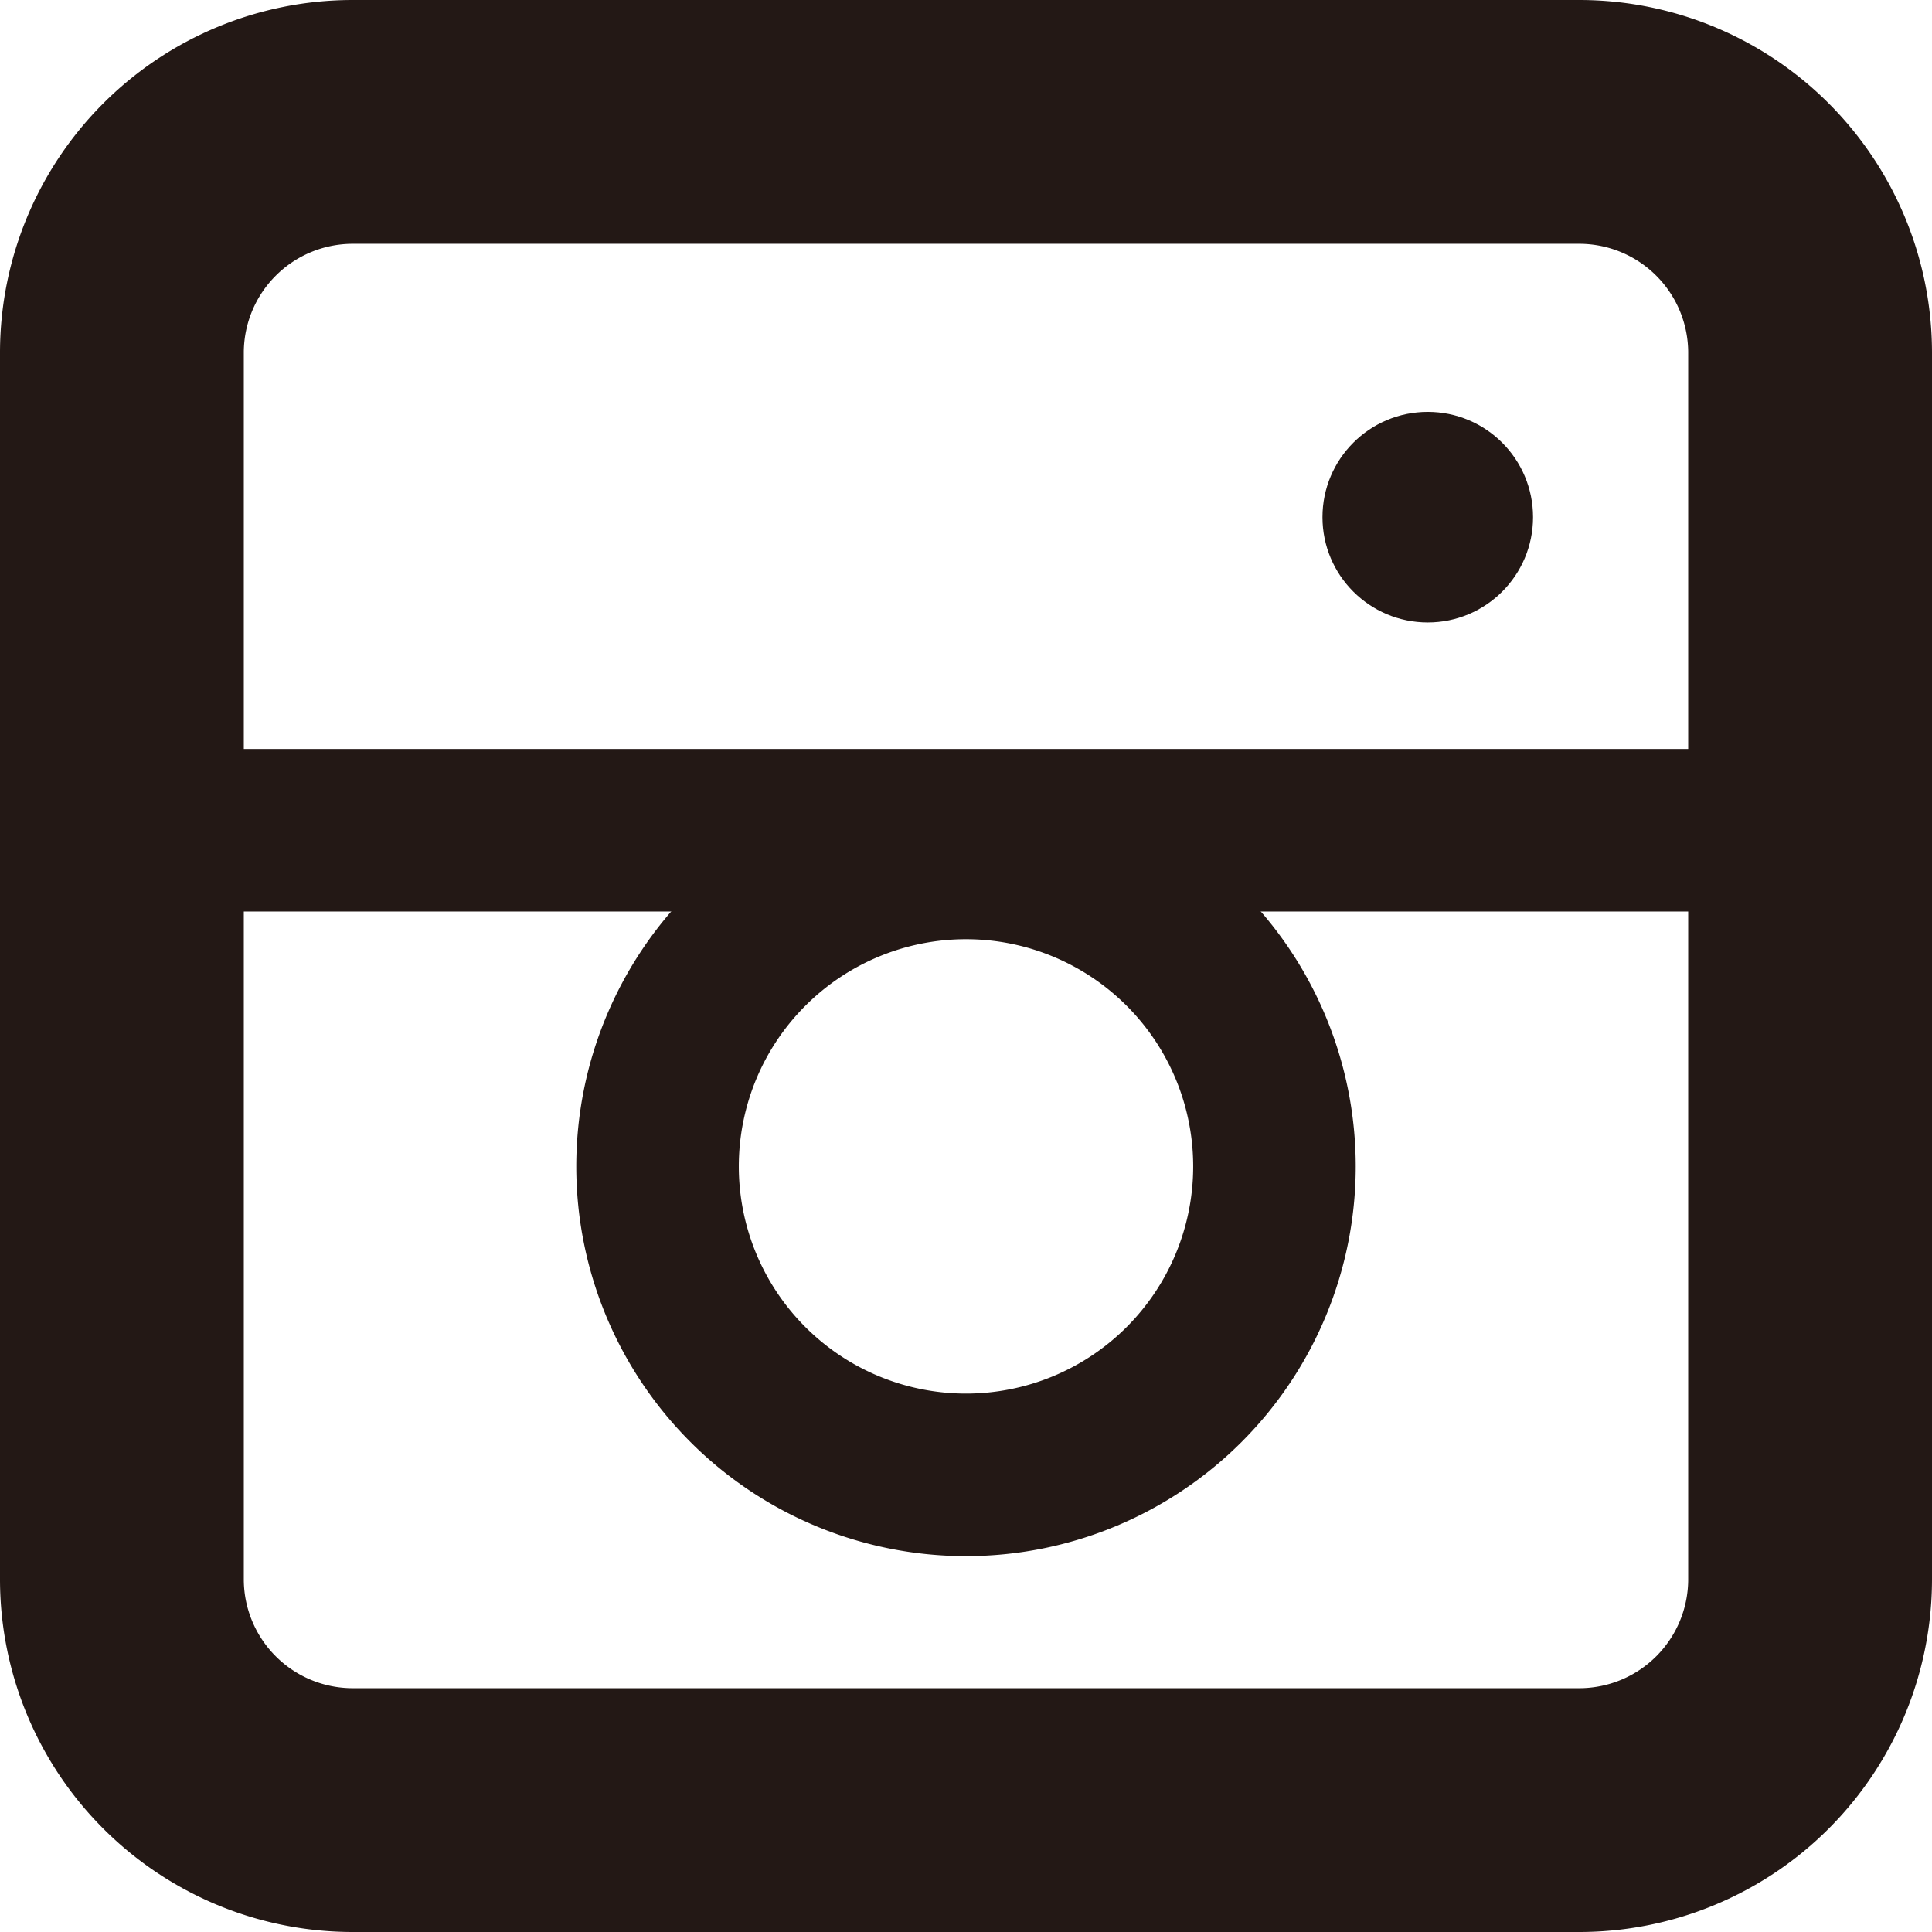
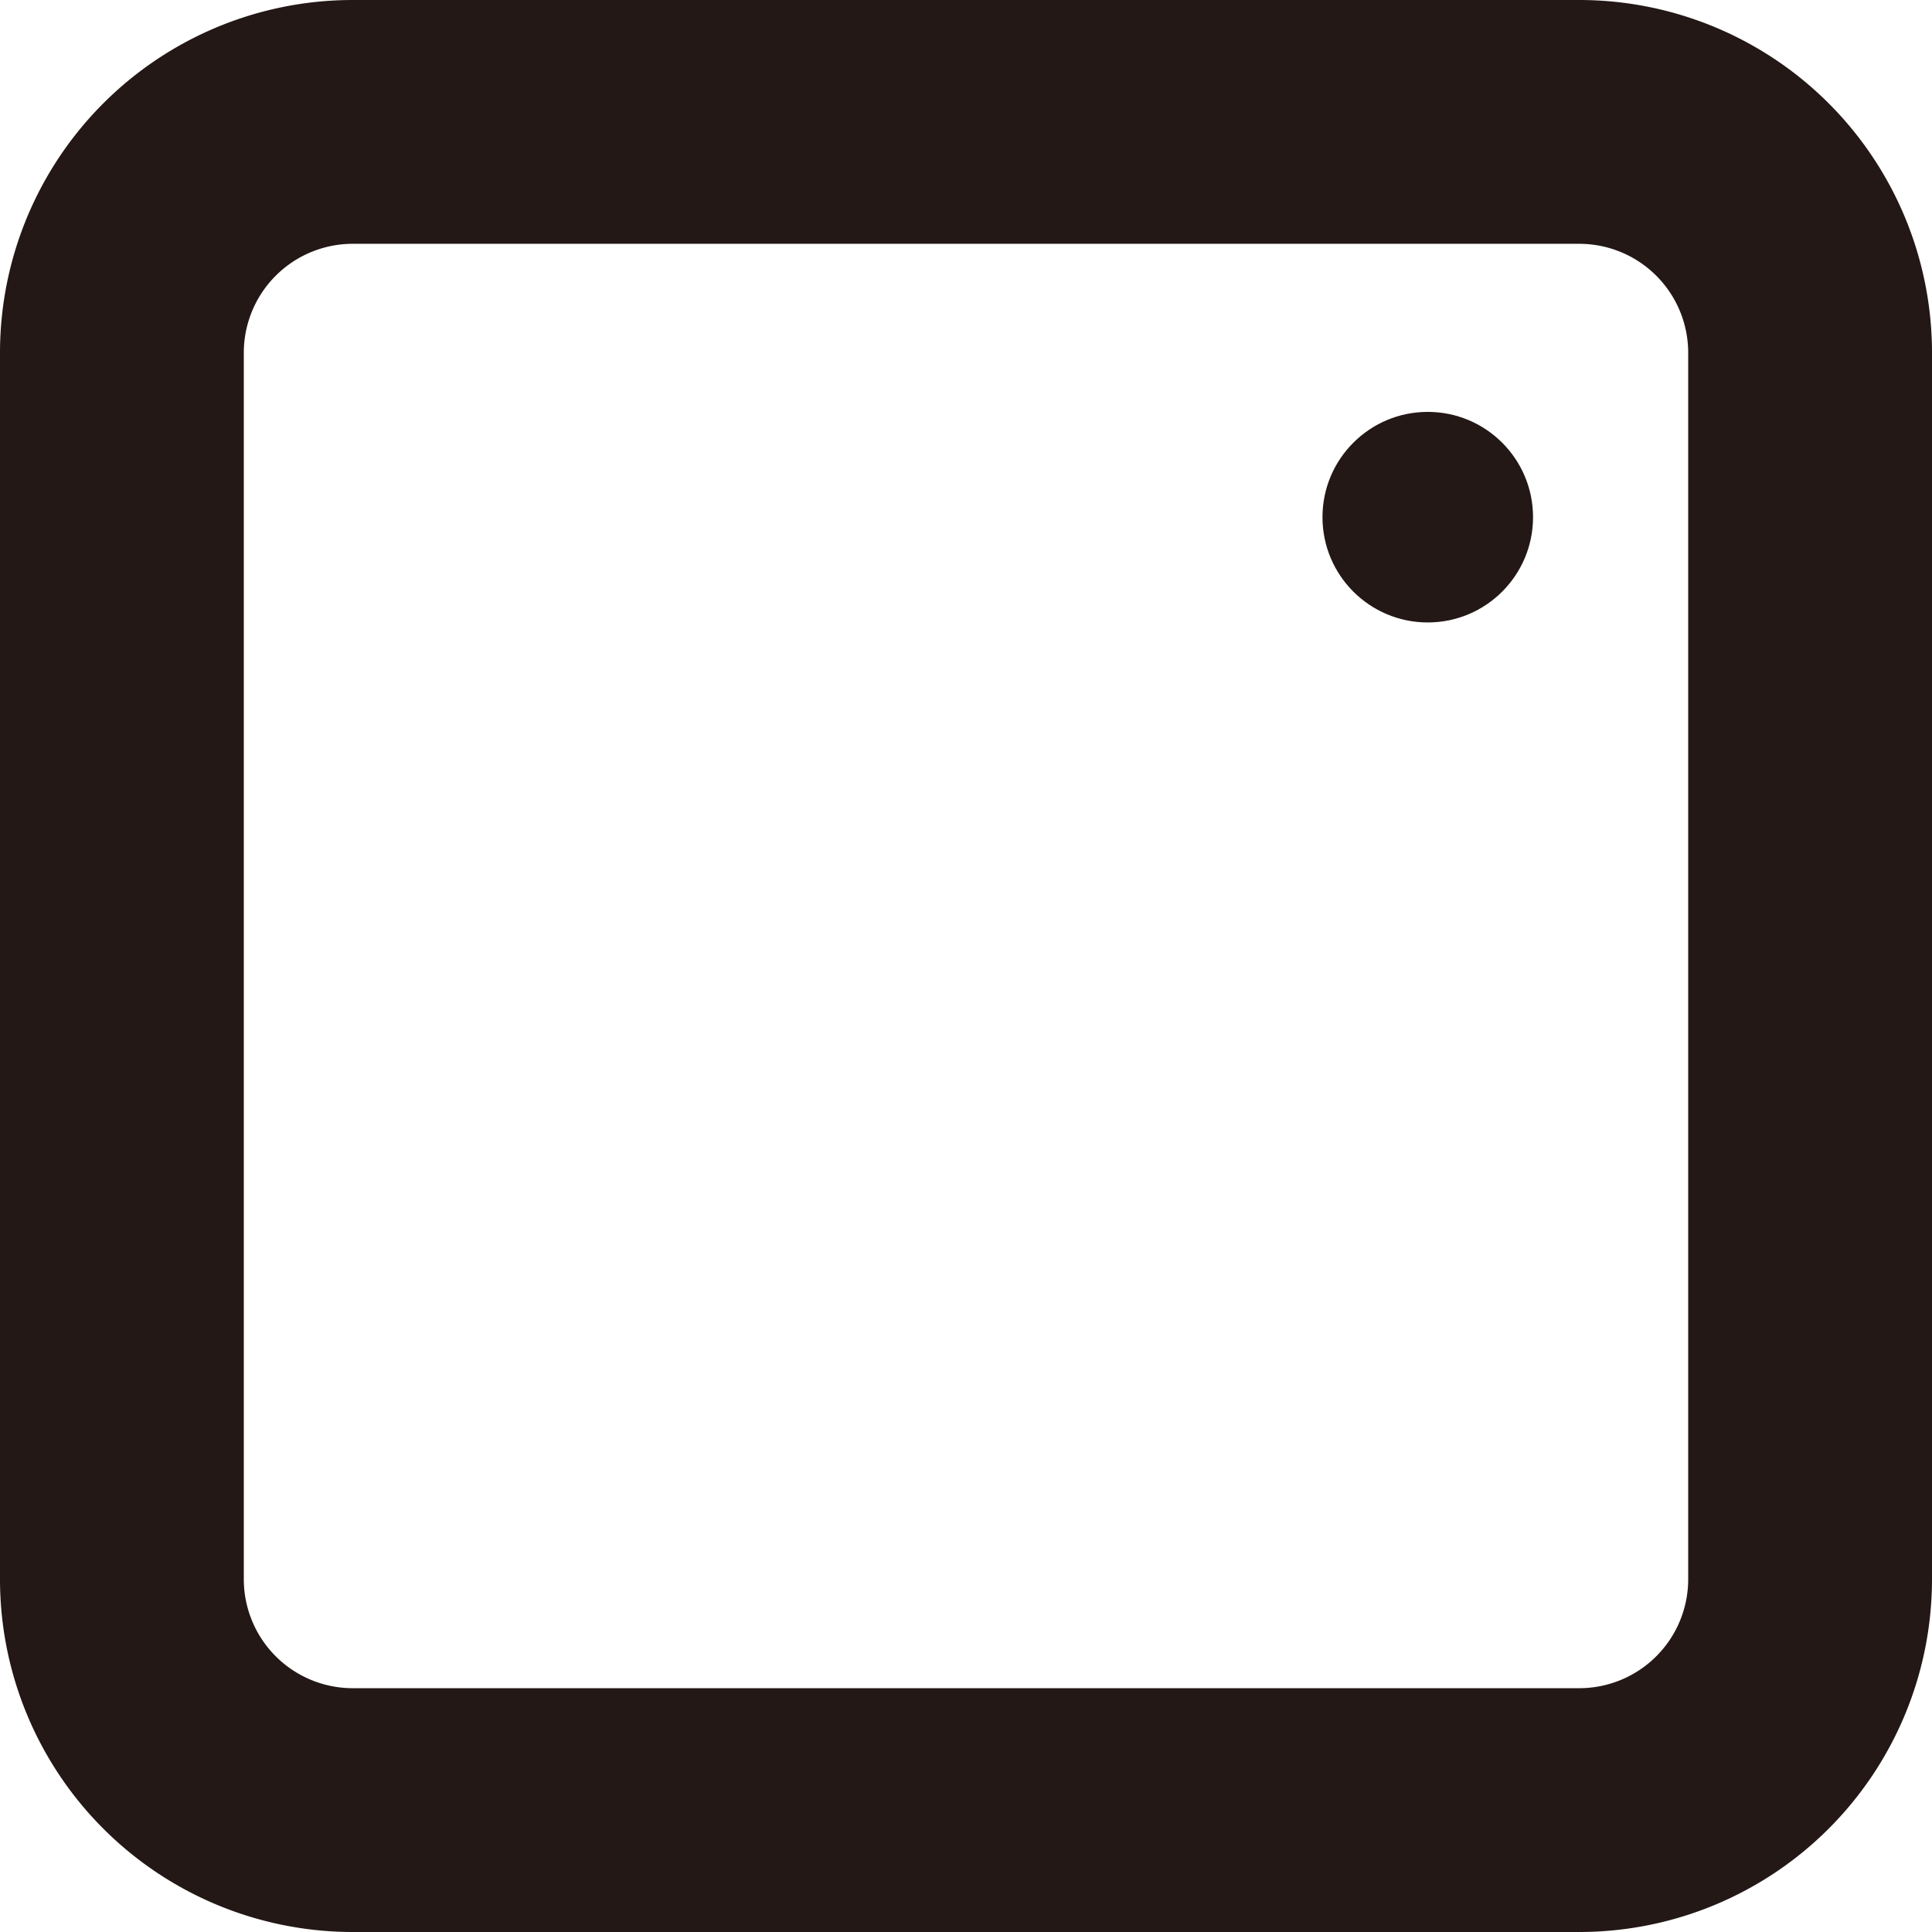
<svg xmlns="http://www.w3.org/2000/svg" viewBox="0 0 20.92 20.92">
  <defs>
    <style>.cls-1{fill:#231815;}</style>
  </defs>
  <title>h_instagram</title>
  <g id="レイヤー_2" data-name="レイヤー 2">
    <g id="design">
      <path class="cls-1" d="M17.11,20.92H3.81A3.82,3.82,0,0,1,0,17.11V3.81A3.82,3.82,0,0,1,3.81,0h13.3a3.82,3.82,0,0,1,3.81,3.81v13.3A3.82,3.82,0,0,1,17.11,20.92ZM3.81,2.64A1.18,1.18,0,0,0,2.64,3.81v13.3a1.18,1.18,0,0,0,1.17,1.17h13.3a1.18,1.18,0,0,0,1.17-1.17V3.81a1.18,1.18,0,0,0-1.17-1.17Z" />
-       <rect class="cls-1" x="1.32" y="8.11" width="18.28" height="1.76" />
-       <path class="cls-1" d="M10.46,16.85a4.22,4.22,0,1,1,4.22-4.22A4.22,4.22,0,0,1,10.46,16.85Zm0-6.68a2.46,2.46,0,1,0,2.46,2.46A2.46,2.46,0,0,0,10.46,10.17Z" />
      <circle class="cls-1" cx="15.46" cy="5.6" r="1.14" />
    </g>
  </g>
</svg>